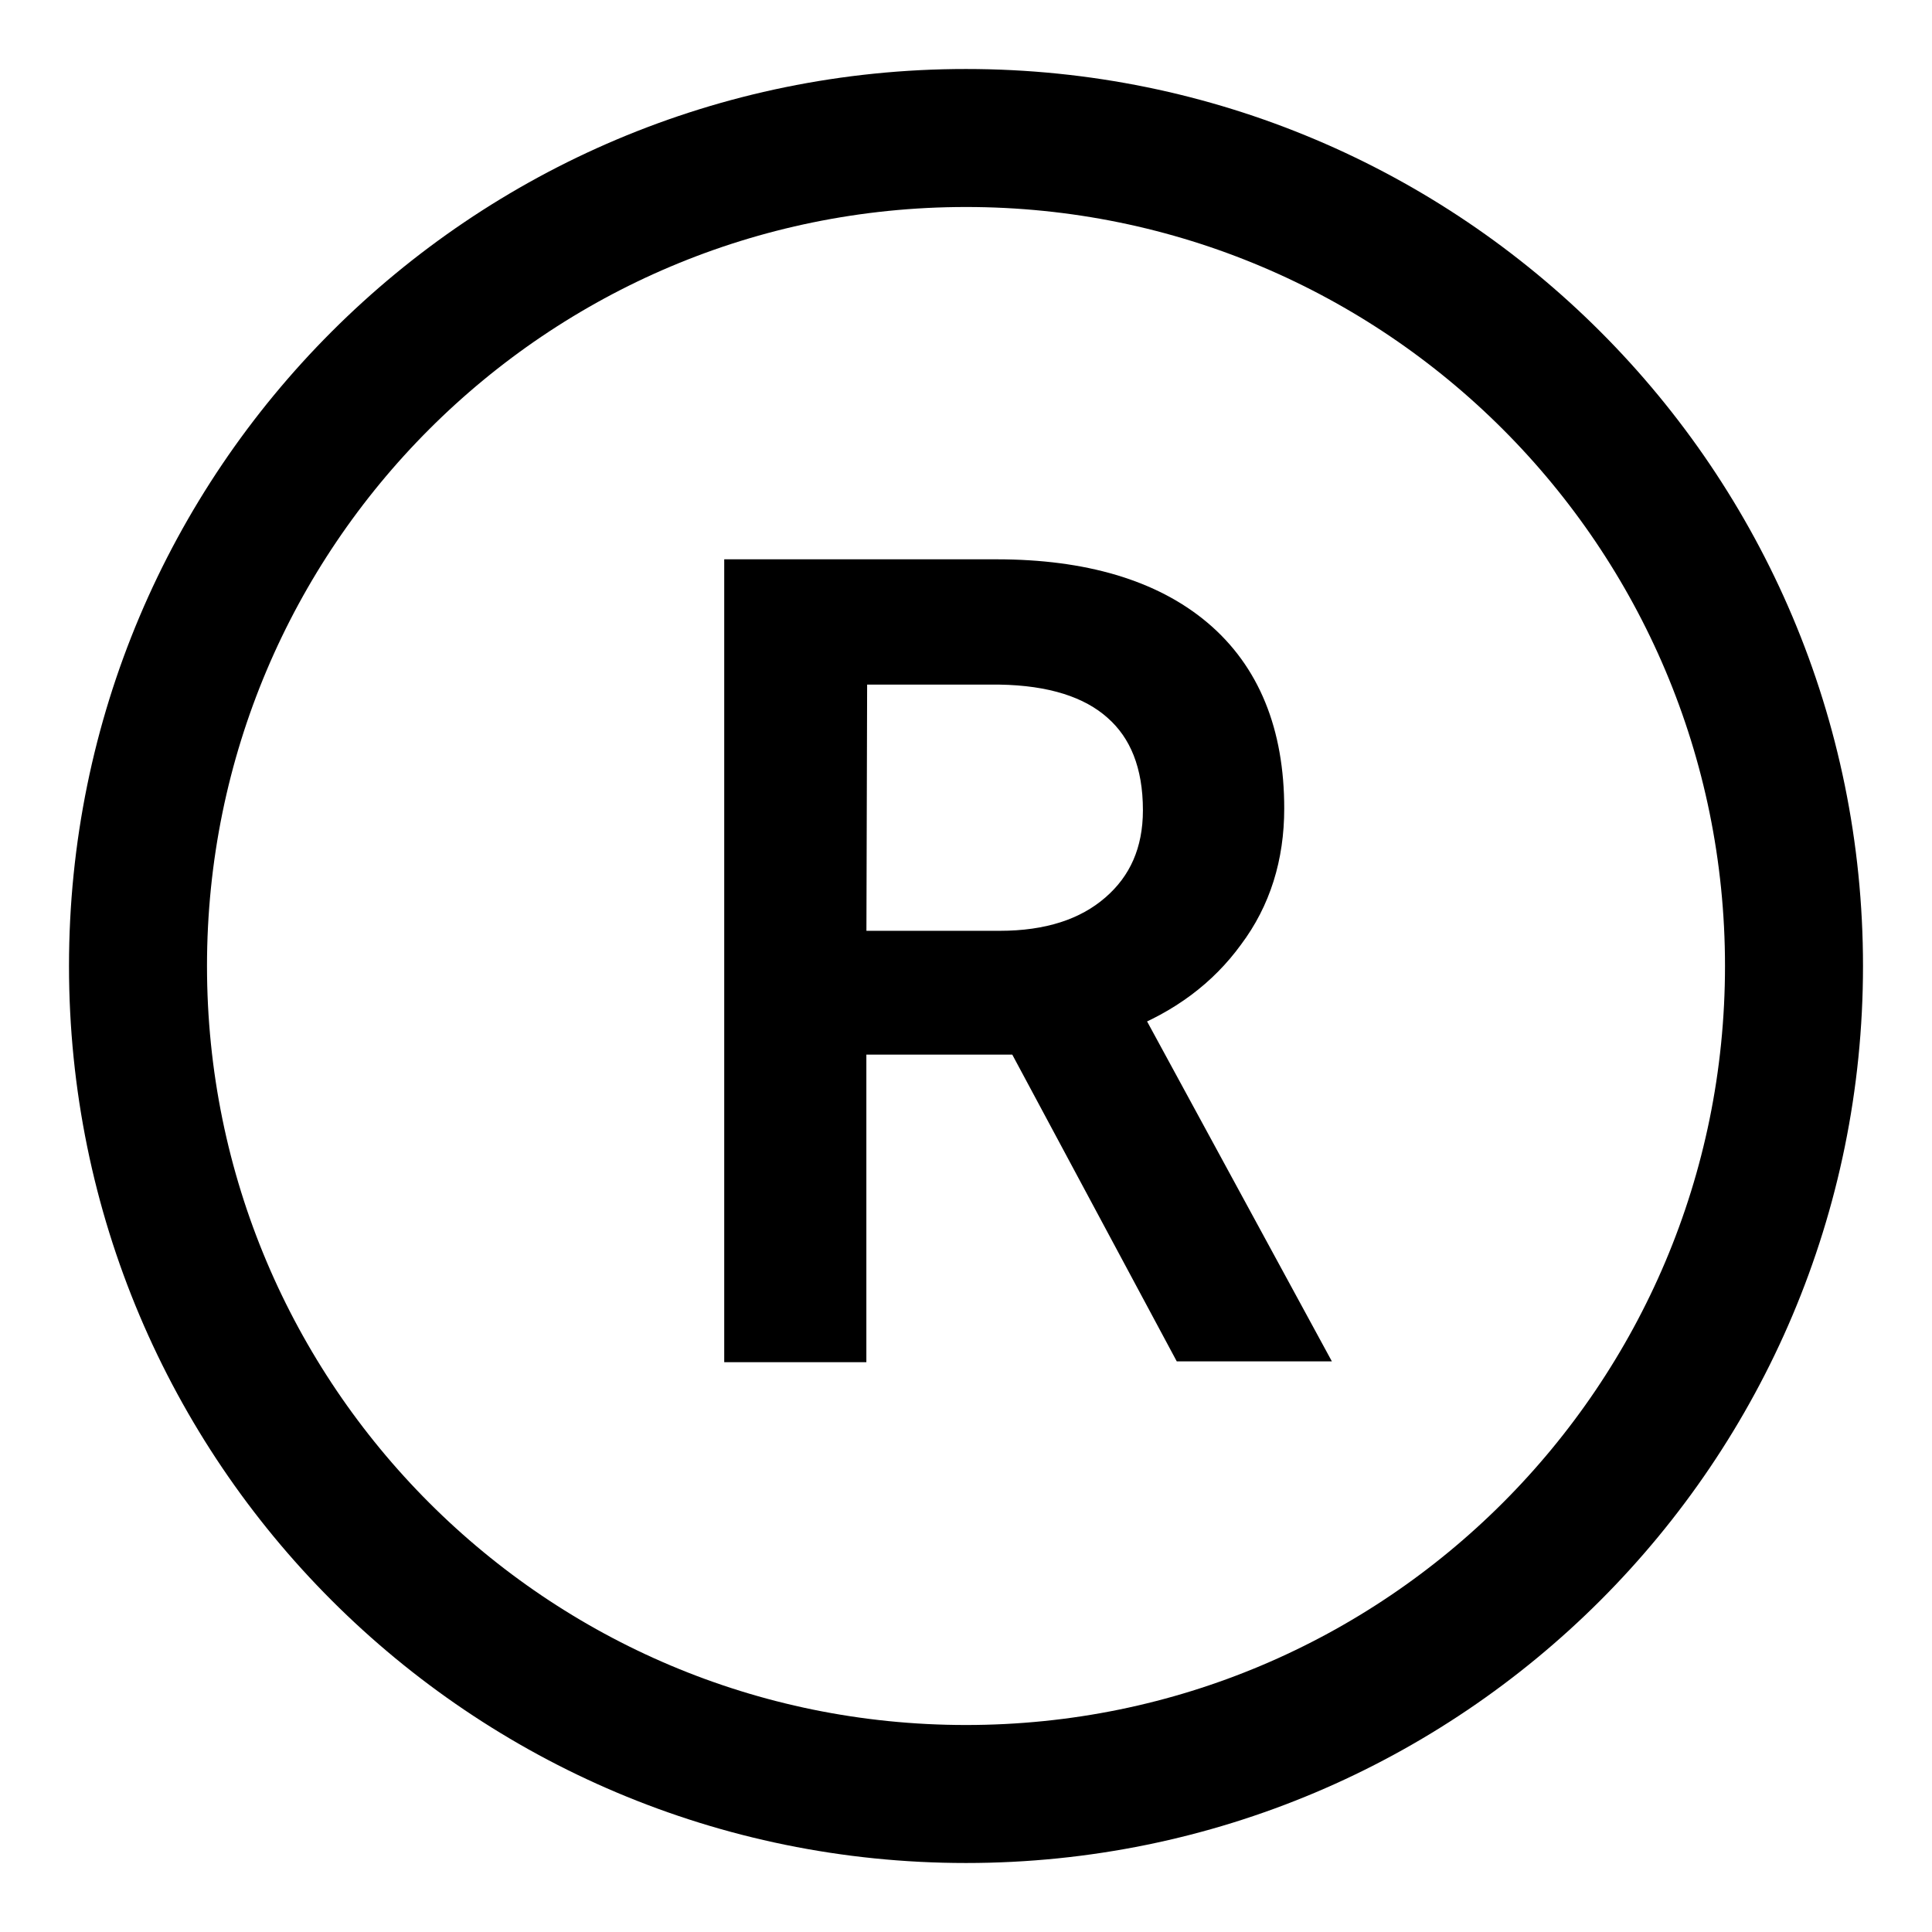
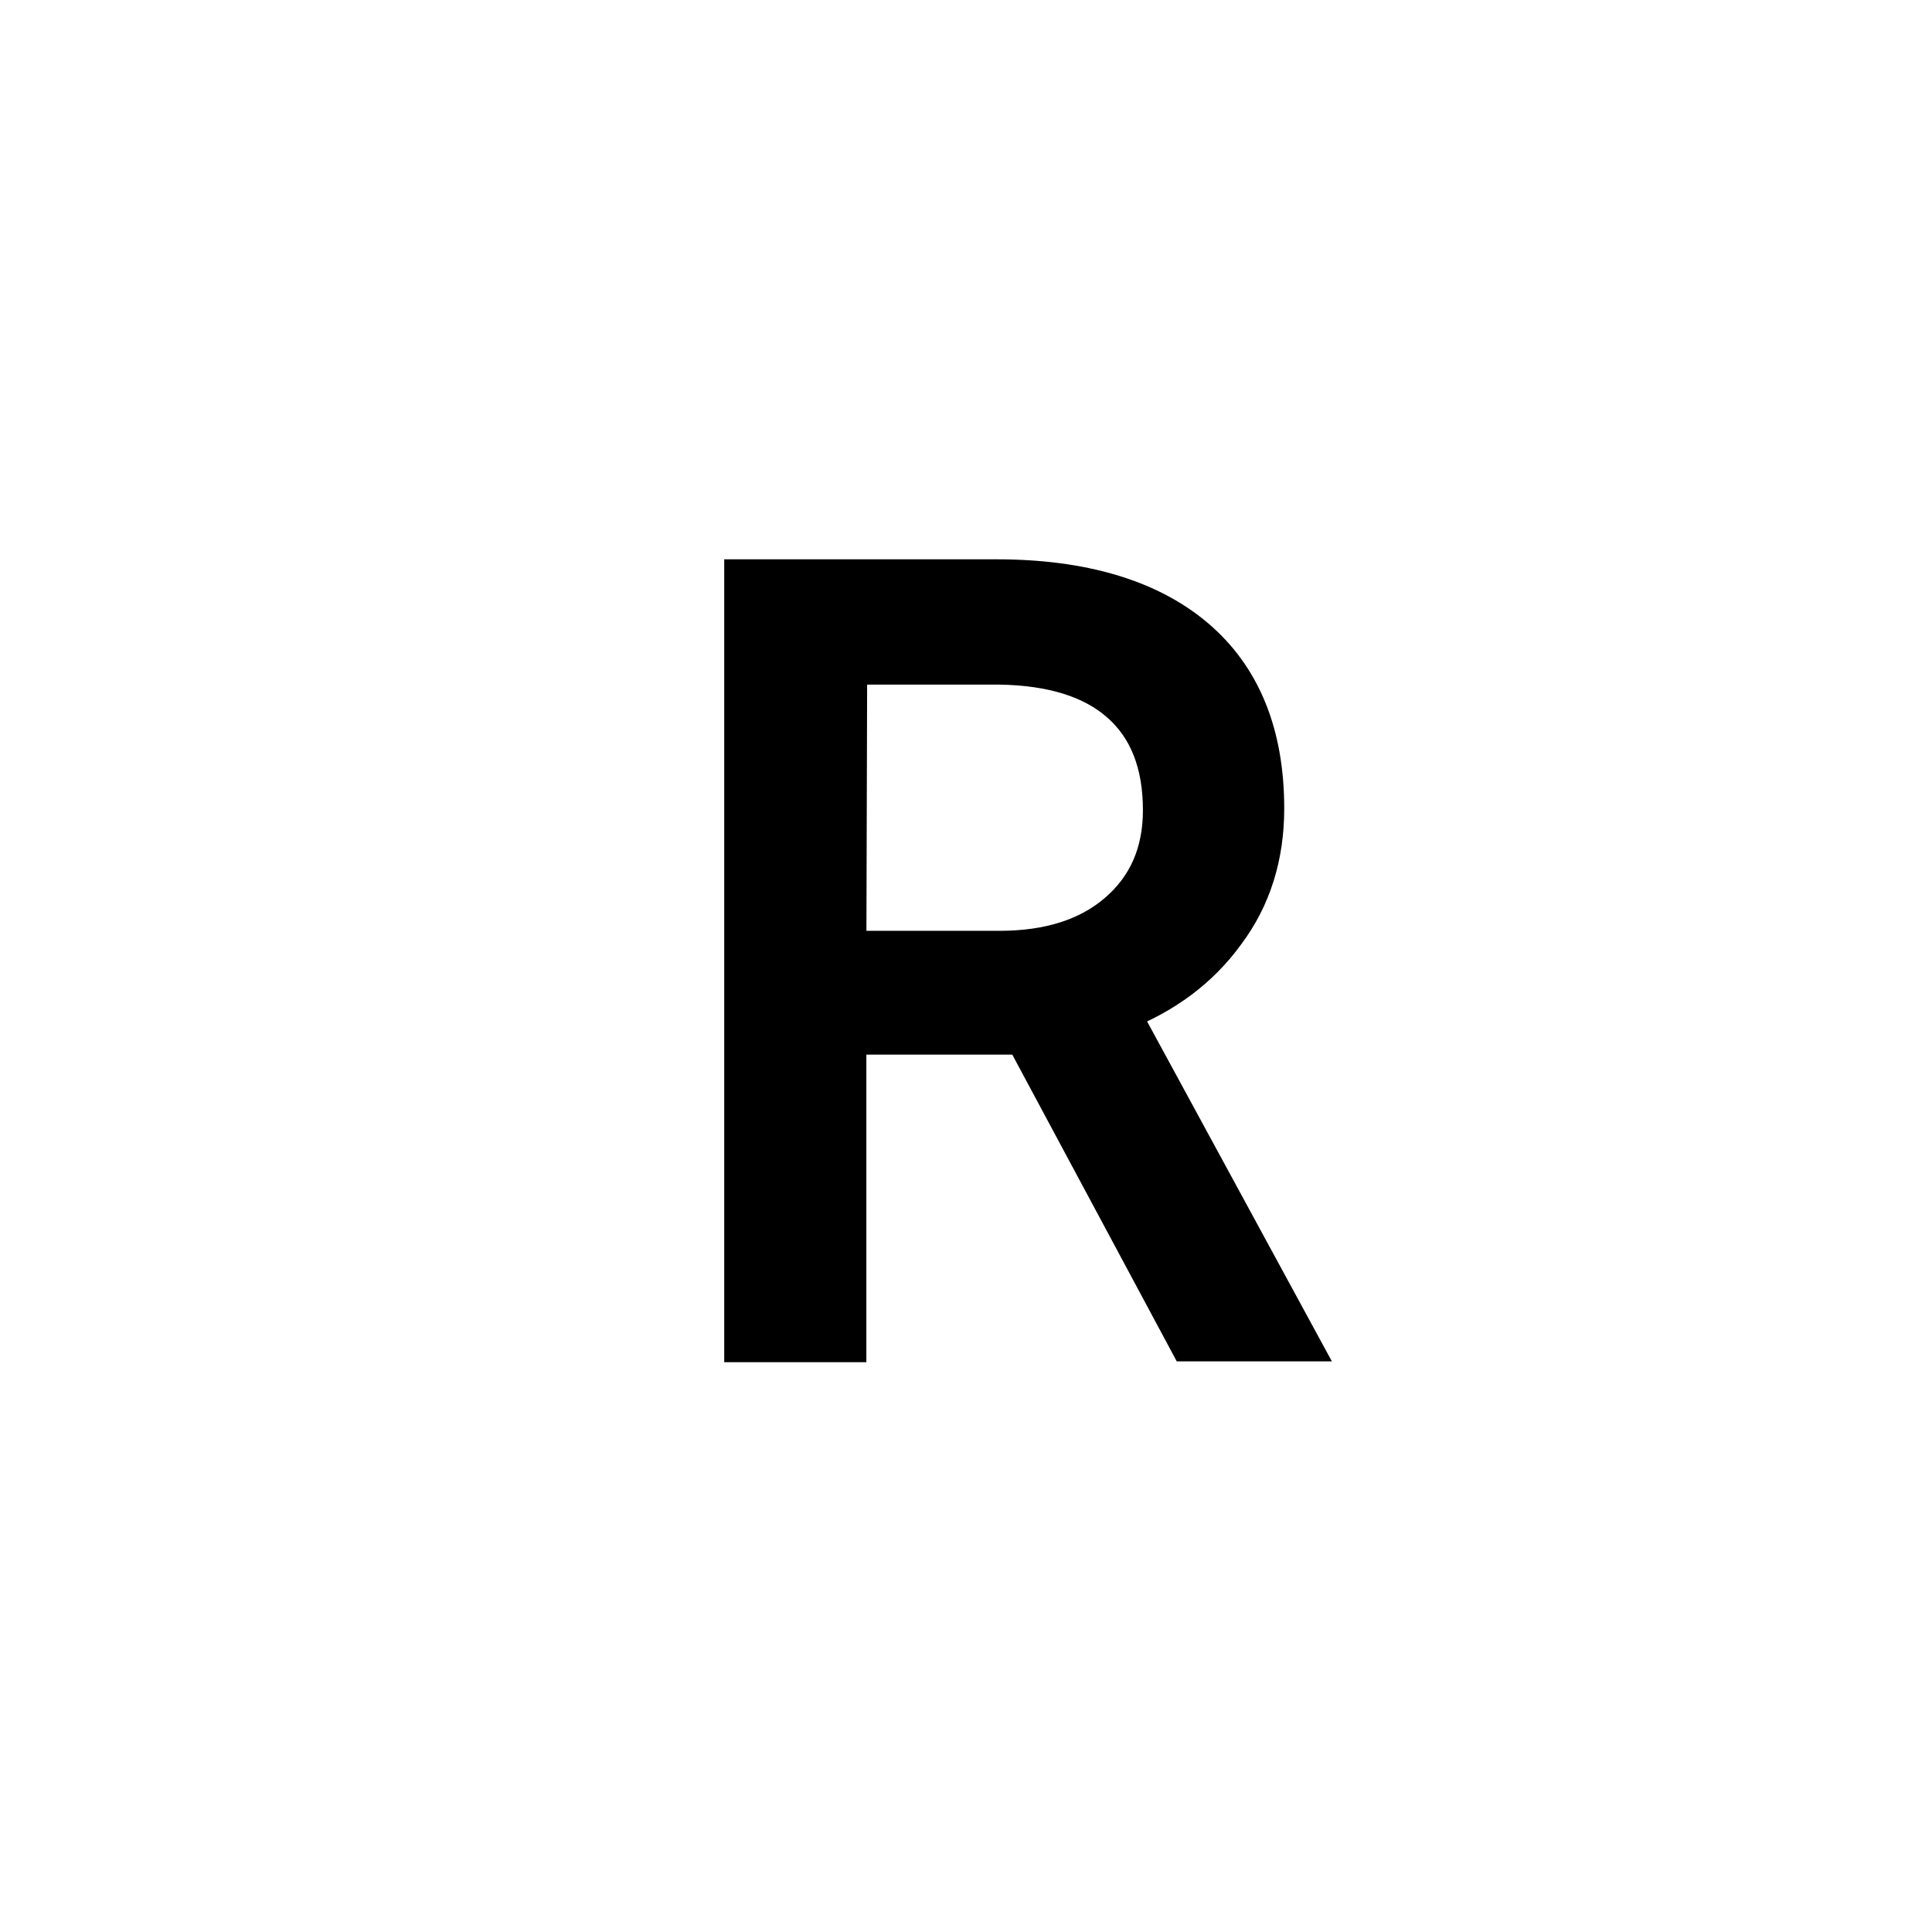
<svg xmlns="http://www.w3.org/2000/svg" width="14" height="14" viewBox="0 0 14 14" fill="none">
-   <path d="M13 7C13 10.316 10.316 13 7 13C3.685 13 1 10.316 1 7C1 3.685 3.685 1 7 1C10.316 1 13 3.685 13 7Z" stroke="black" />
  <path d="M7.425 7.492H6.128V9.721H5.398V4.203H7.222C7.842 4.203 8.322 4.348 8.652 4.626C8.988 4.909 9.156 5.321 9.156 5.859C9.156 6.201 9.063 6.502 8.872 6.756C8.687 7.011 8.432 7.202 8.102 7.329L9.399 9.715H8.617L7.425 7.492ZM6.128 6.895H7.245C7.604 6.895 7.894 6.803 8.108 6.617C8.322 6.432 8.432 6.183 8.432 5.871C8.432 5.529 8.328 5.268 8.125 5.089C7.923 4.909 7.627 4.817 7.245 4.811H6.134L6.128 6.895Z" fill="black" stroke="black" stroke-width="0.3" />
</svg>